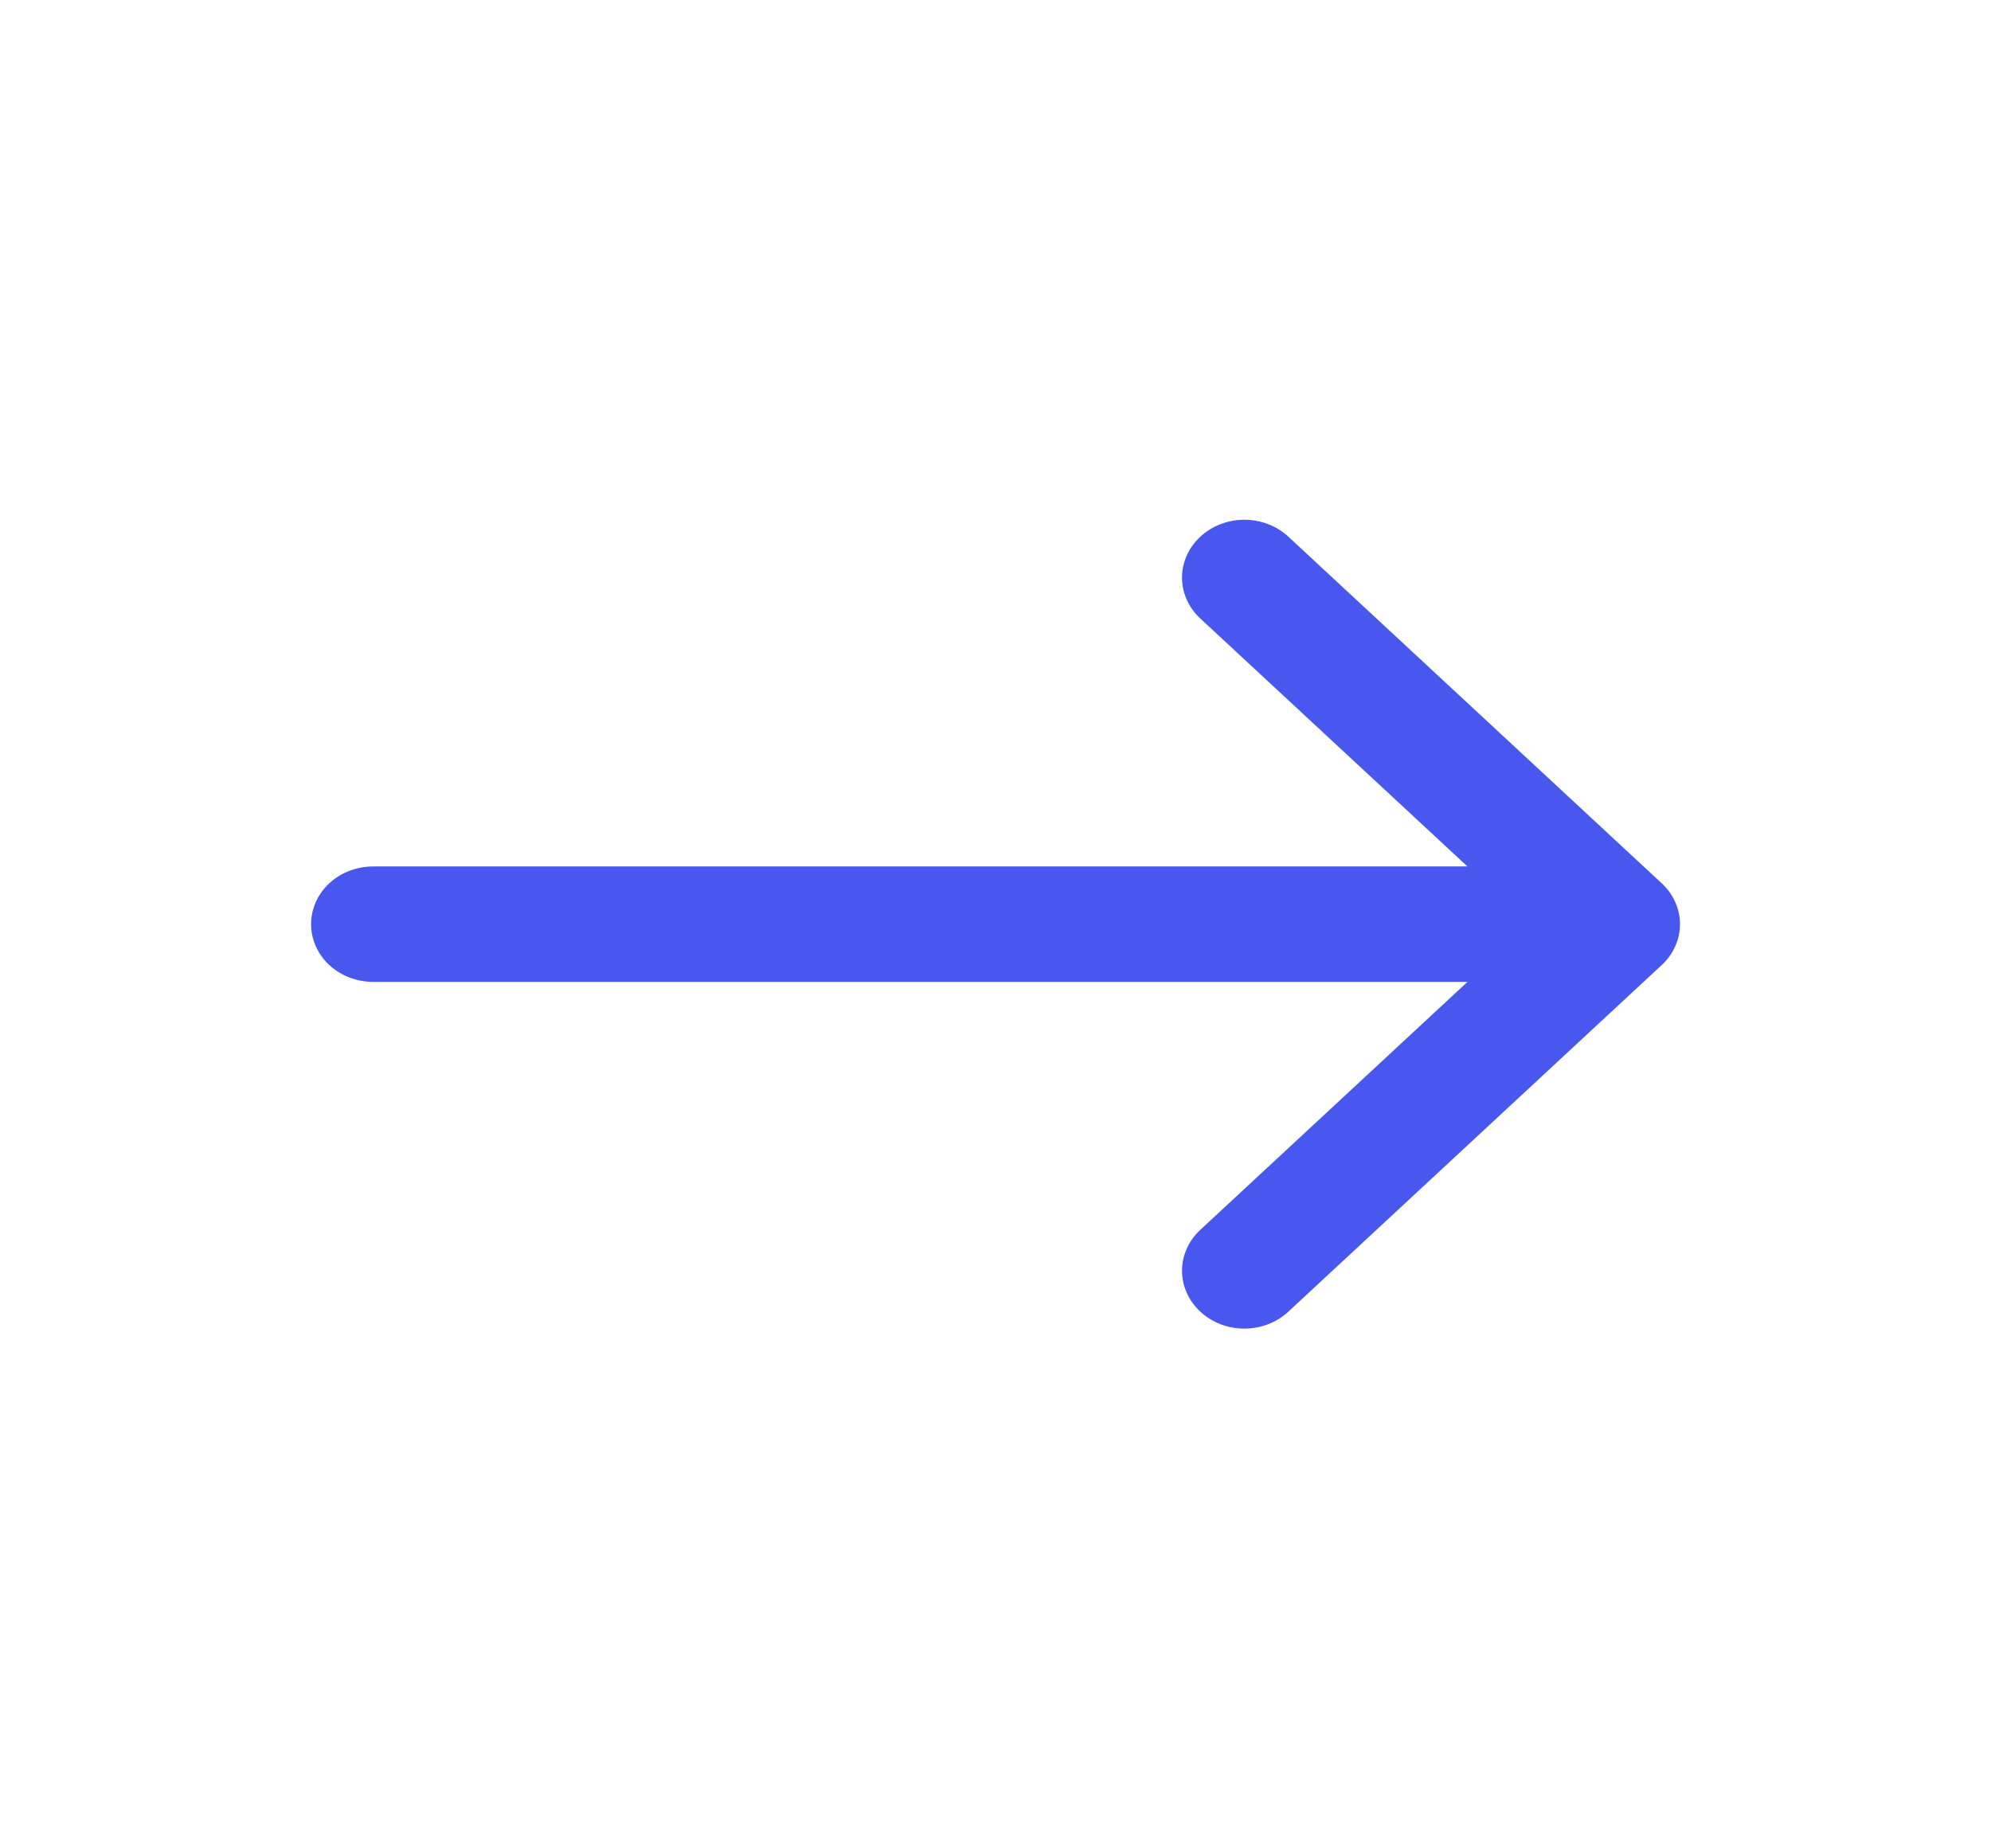
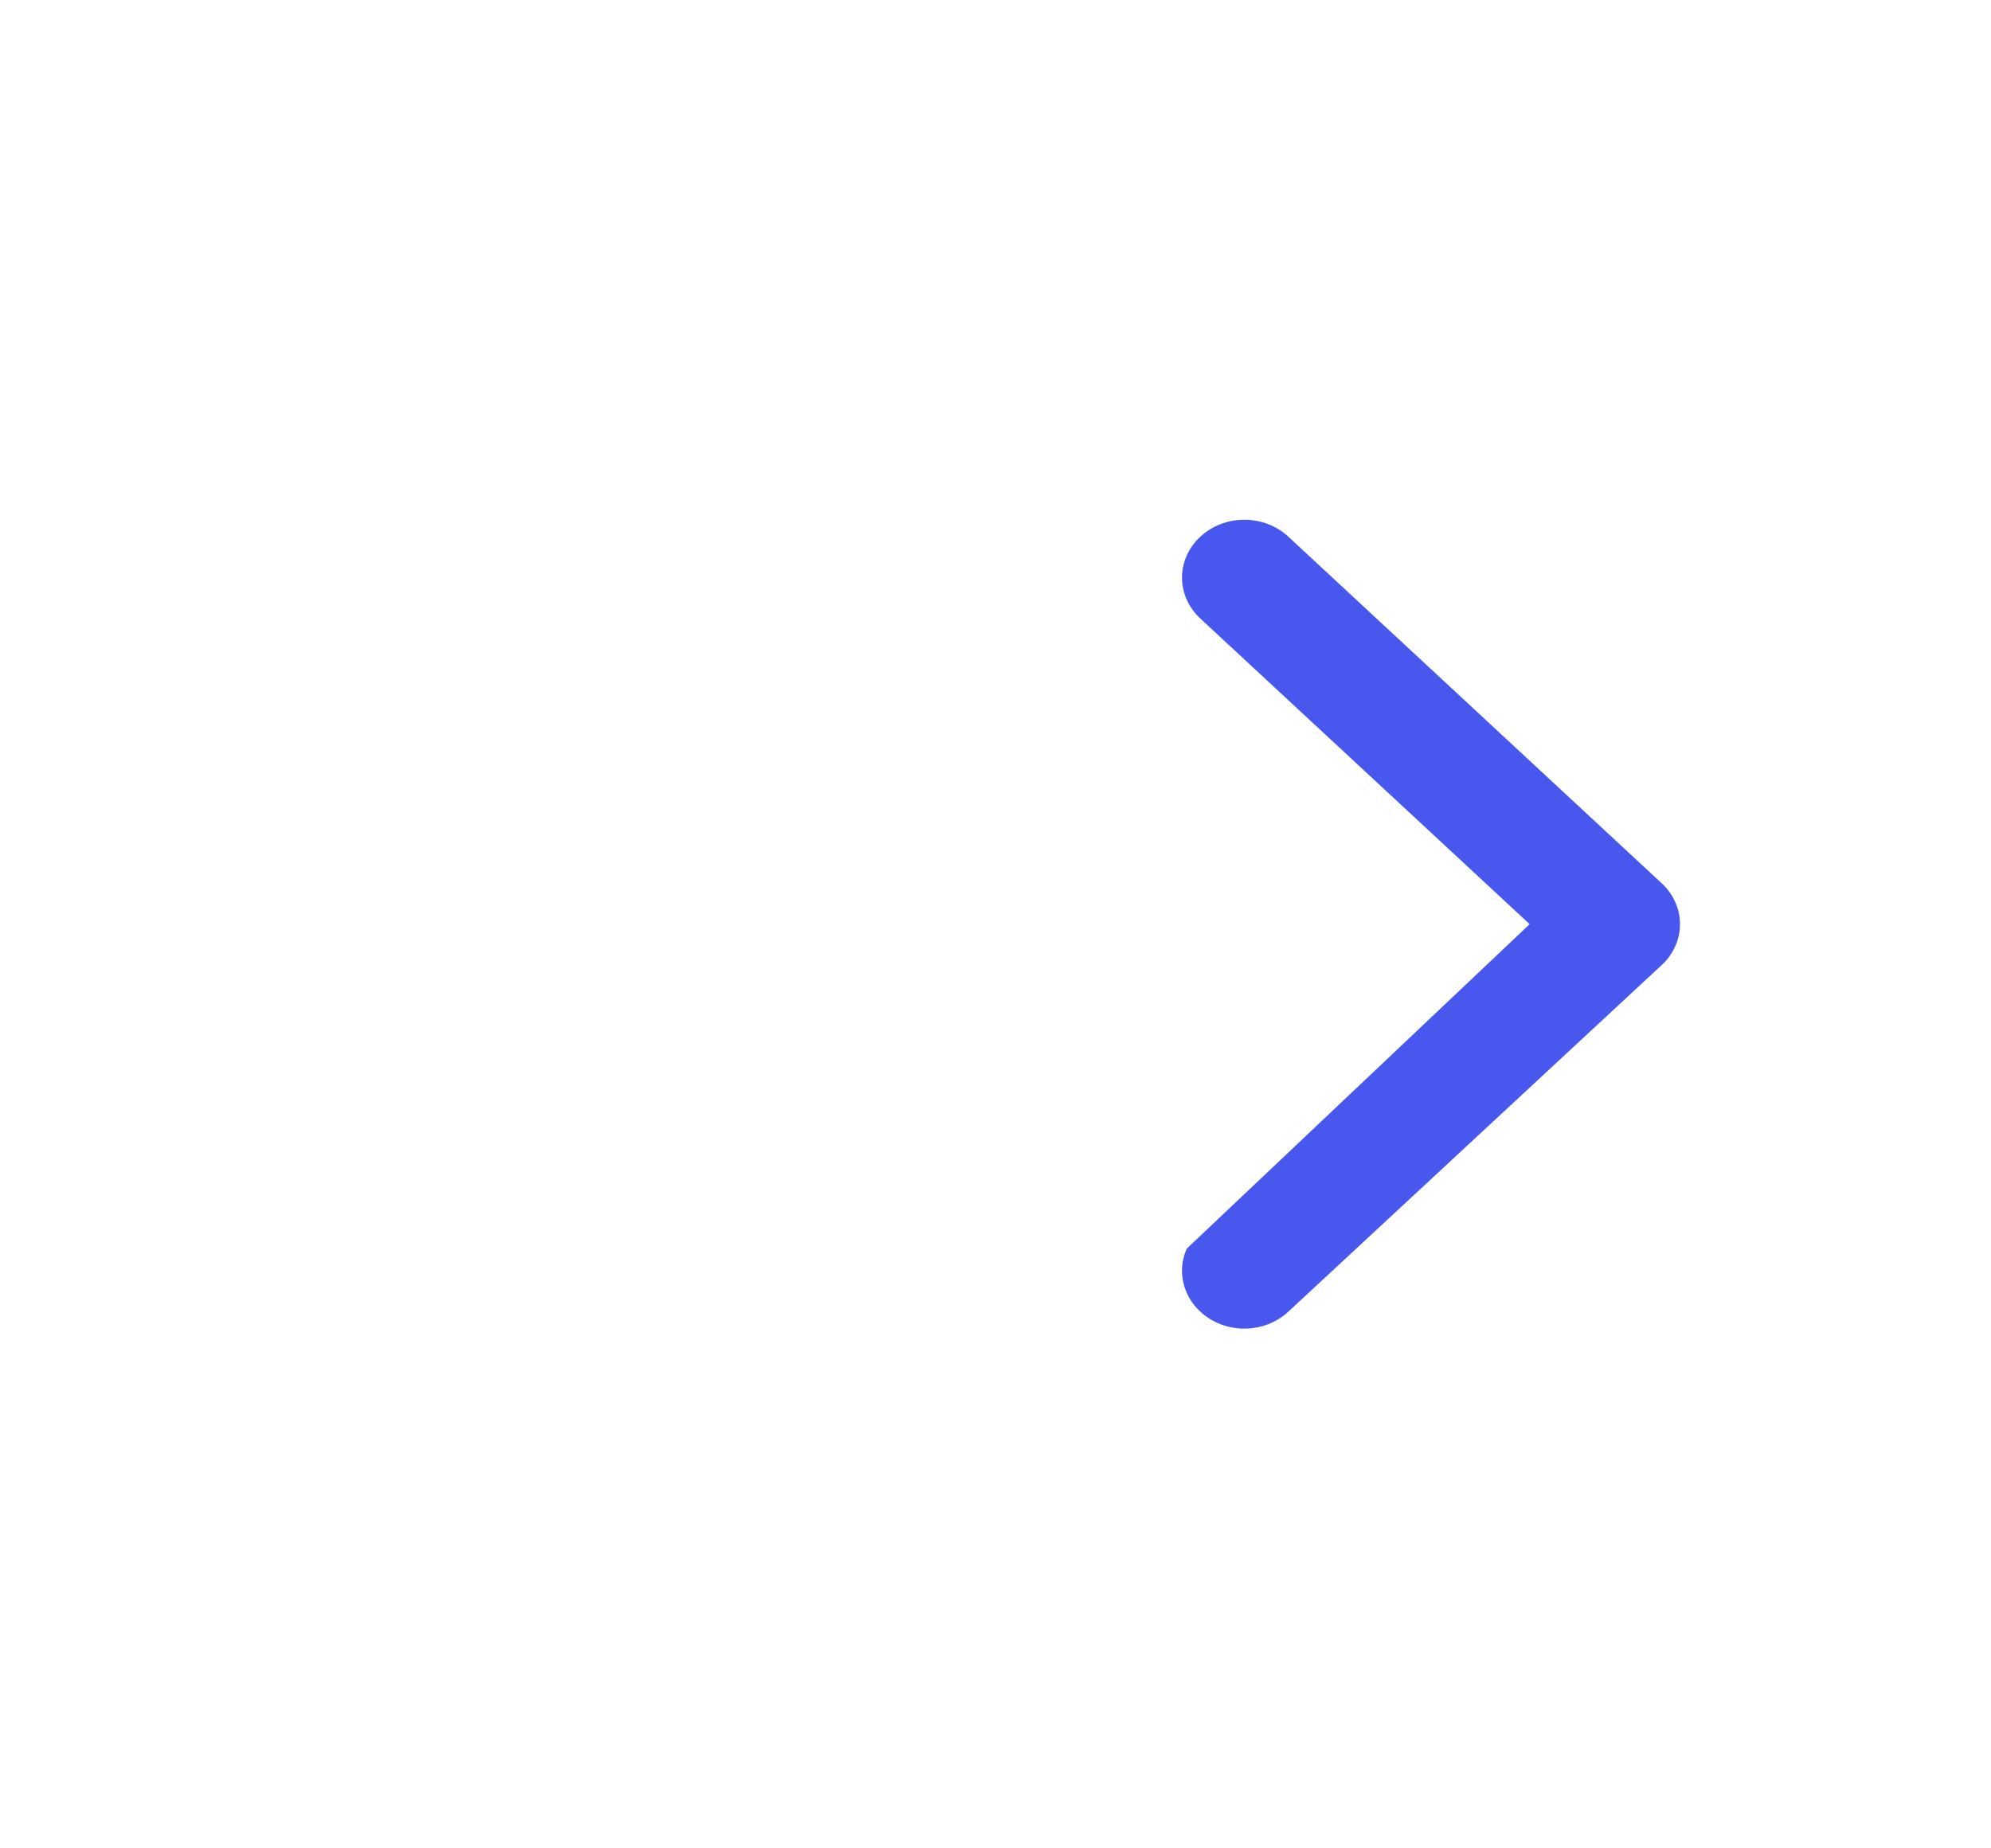
<svg xmlns="http://www.w3.org/2000/svg" width="28" height="26" viewBox="0 0 28 26" fill="none">
-   <path fill-rule="evenodd" clip-rule="evenodd" d="M16.88 18.45C16.799 18.375 16.734 18.285 16.69 18.186C16.646 18.088 16.623 17.982 16.623 17.875C16.623 17.768 16.646 17.662 16.69 17.564C16.734 17.465 16.799 17.375 16.88 17.3L21.512 13L16.88 8.7C16.716 8.548 16.623 8.341 16.623 8.125C16.623 7.909 16.716 7.702 16.88 7.55C17.044 7.397 17.267 7.311 17.5 7.311C17.732 7.311 17.955 7.397 18.119 7.55L23.369 12.425C23.451 12.5 23.515 12.59 23.559 12.689C23.604 12.787 23.626 12.893 23.626 13C23.626 13.107 23.604 13.213 23.559 13.311C23.515 13.41 23.451 13.5 23.369 13.575L18.119 18.45C18.038 18.526 17.941 18.586 17.835 18.627C17.729 18.668 17.615 18.689 17.5 18.689C17.384 18.689 17.271 18.668 17.164 18.627C17.058 18.586 16.961 18.526 16.88 18.45Z" fill="#4857EE" />
-   <path fill-rule="evenodd" clip-rule="evenodd" d="M4.375 13C4.375 12.784 4.467 12.578 4.631 12.425C4.795 12.273 5.018 12.188 5.25 12.188H21C21.232 12.188 21.455 12.273 21.619 12.425C21.783 12.578 21.875 12.784 21.875 13C21.875 13.216 21.783 13.422 21.619 13.575C21.455 13.727 21.232 13.812 21 13.812L5.25 13.812C5.018 13.812 4.795 13.727 4.631 13.575C4.467 13.422 4.375 13.216 4.375 13Z" fill="#4857EE" />
+   <path fill-rule="evenodd" clip-rule="evenodd" d="M16.88 18.45C16.799 18.375 16.734 18.285 16.69 18.186C16.646 18.088 16.623 17.982 16.623 17.875C16.623 17.768 16.646 17.662 16.69 17.564L21.512 13L16.88 8.7C16.716 8.548 16.623 8.341 16.623 8.125C16.623 7.909 16.716 7.702 16.88 7.55C17.044 7.397 17.267 7.311 17.5 7.311C17.732 7.311 17.955 7.397 18.119 7.55L23.369 12.425C23.451 12.5 23.515 12.59 23.559 12.689C23.604 12.787 23.626 12.893 23.626 13C23.626 13.107 23.604 13.213 23.559 13.311C23.515 13.41 23.451 13.5 23.369 13.575L18.119 18.45C18.038 18.526 17.941 18.586 17.835 18.627C17.729 18.668 17.615 18.689 17.5 18.689C17.384 18.689 17.271 18.668 17.164 18.627C17.058 18.586 16.961 18.526 16.88 18.45Z" fill="#4857EE" />
</svg>